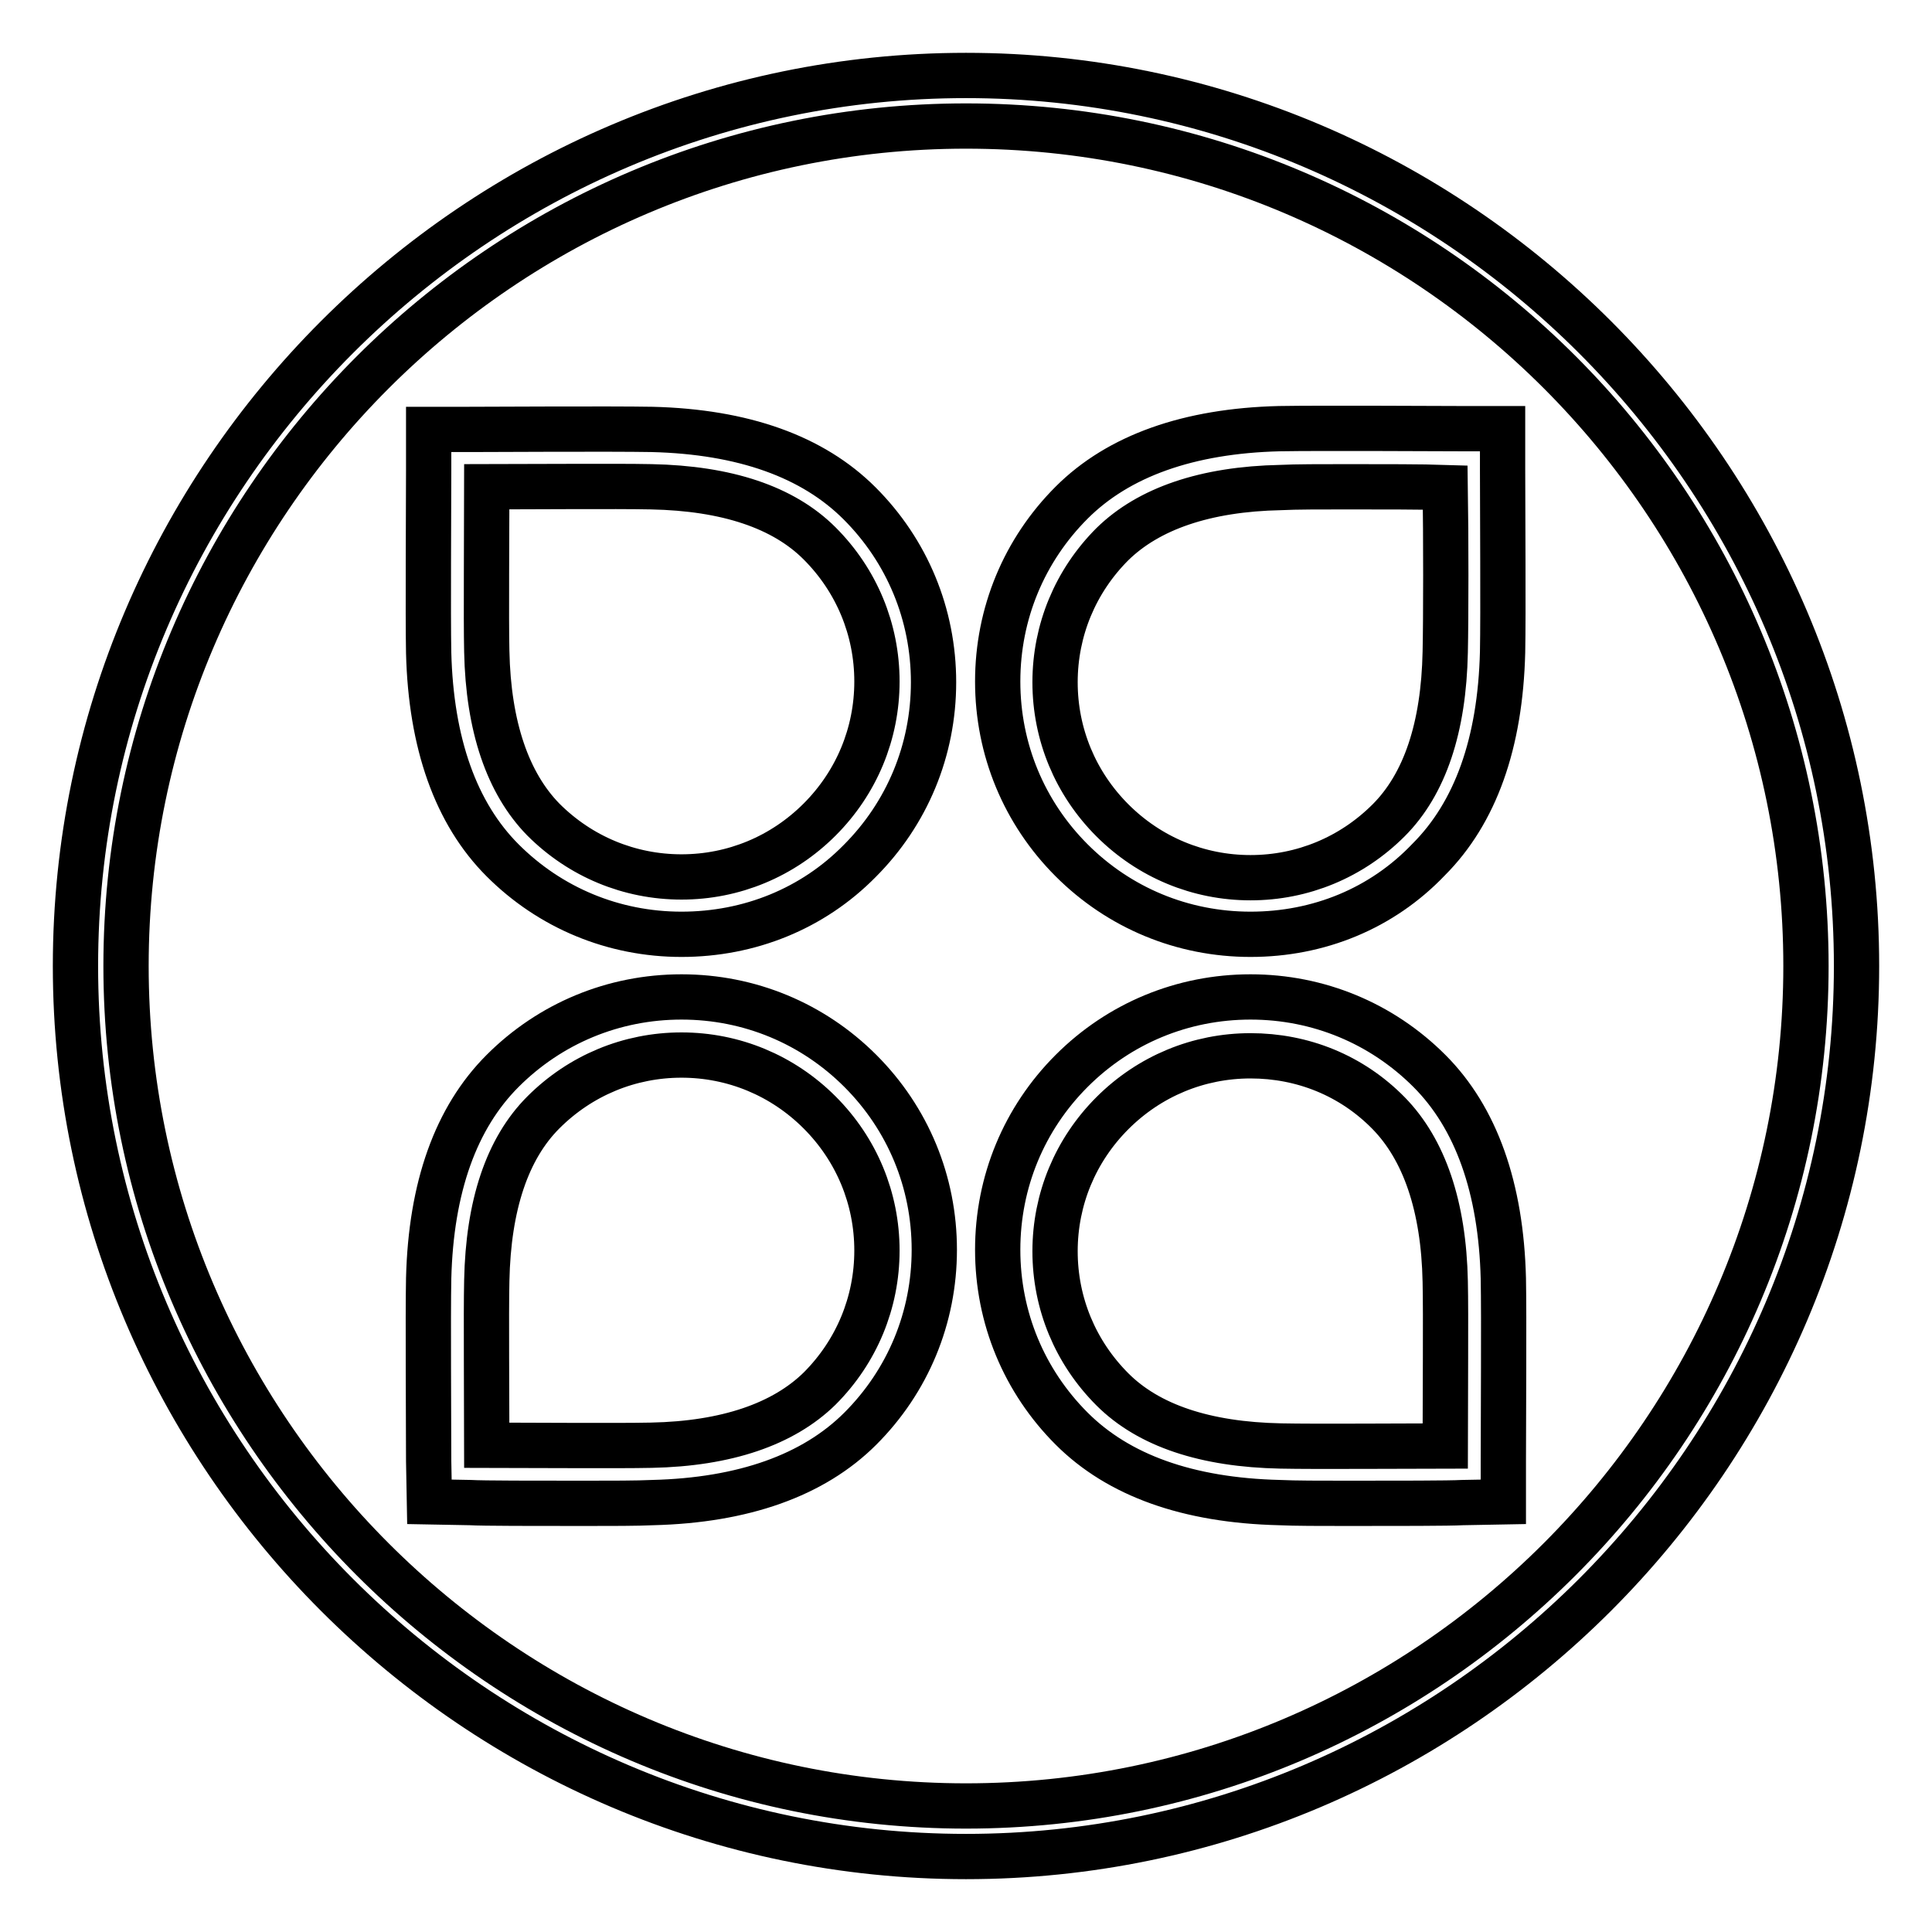
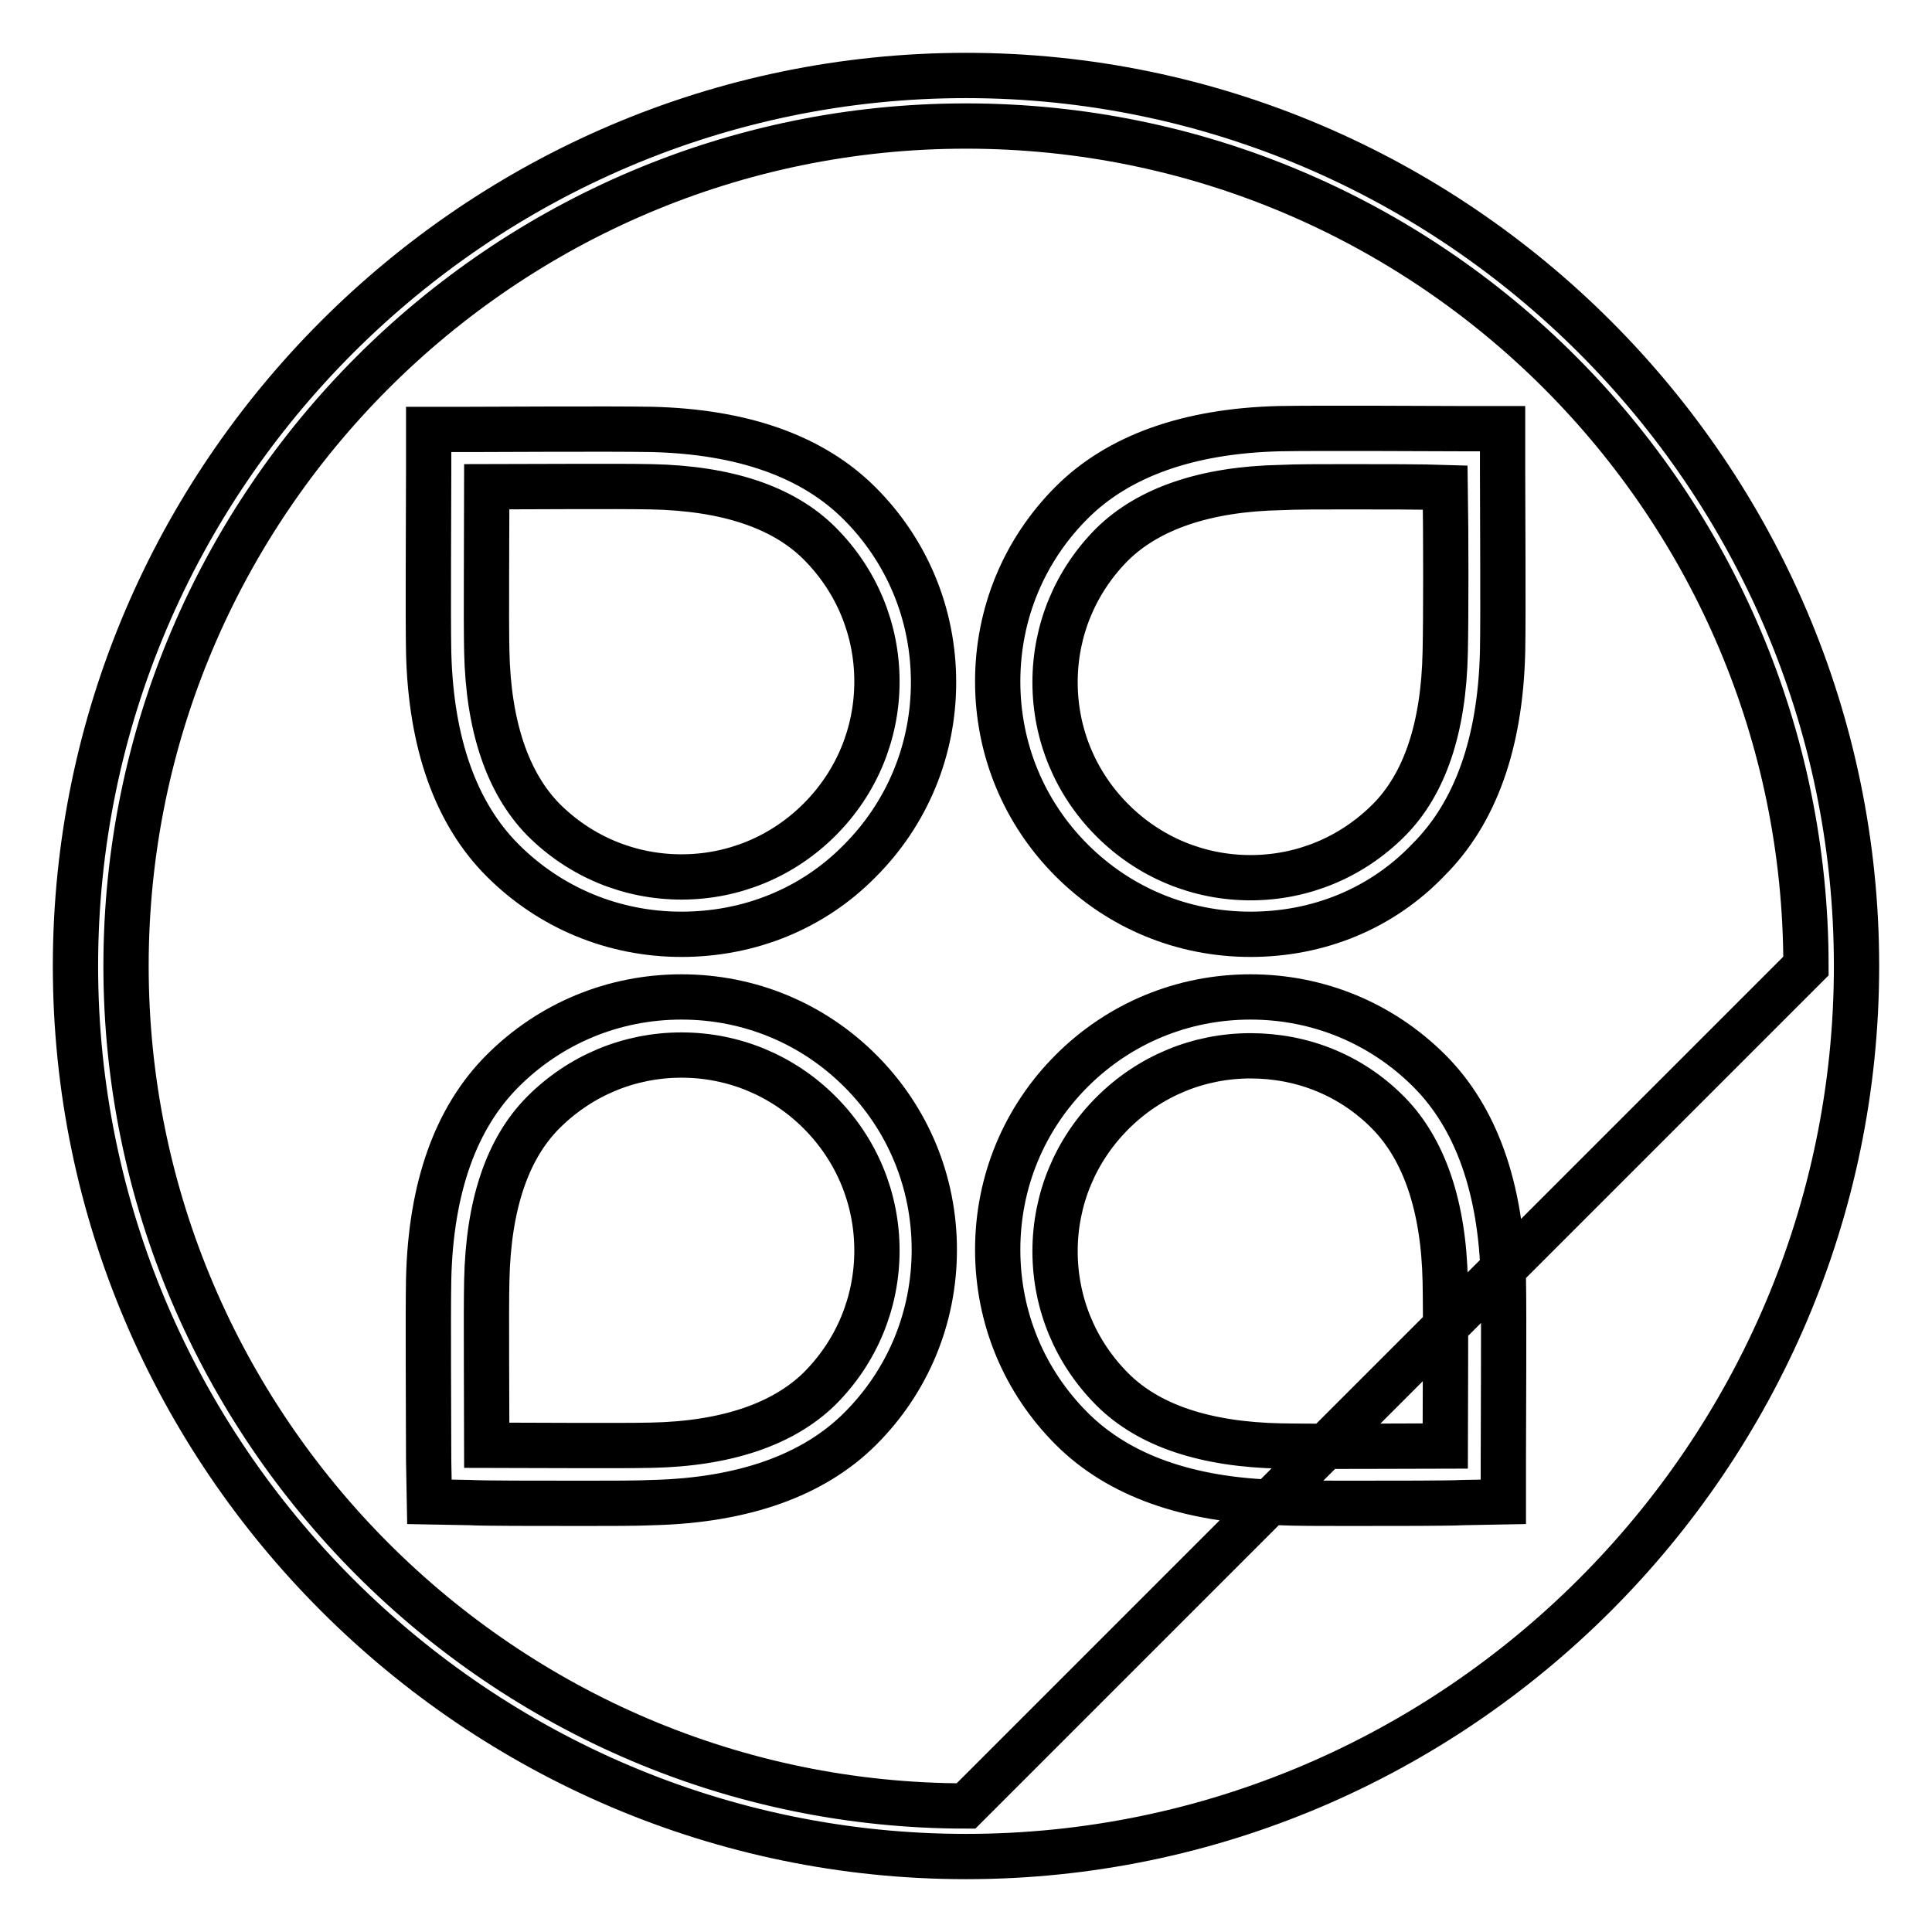
<svg xmlns="http://www.w3.org/2000/svg" version="1.1" x="0px" y="0px" viewBox="0 0 256 256" enable-background="new 0 0 256 256" xml:space="preserve">
  <g>
-     <path stroke-width="6" fill-opacity="0" stroke="#000000" d="M77.4,199.2c-6.4,0-13.5,0-15.1-0.1l-5.4-0.1l-0.1-5.4c0-5.6-0.1-19.1,0-24.2c0.3-12.1,3.6-21.3,9.8-27.5 c6.3-6.3,14.7-9.8,23.7-9.8c9,0,17.4,3.5,23.7,9.8c6.3,6.3,9.8,14.7,9.8,23.7c0,9-3.5,17.4-9.8,23.7c-6.2,6.2-15.5,9.5-27.5,9.8 C84.4,199.2,81,199.2,77.4,199.2z M64.5,191.5c5.2,0,17.2,0.1,21.8,0c10-0.2,17.5-2.8,22.3-7.5c4.9-4.9,7.6-11.4,7.6-18.3 c0-6.9-2.7-13.4-7.6-18.3c-4.9-4.9-11.4-7.6-18.3-7.6c-6.9,0-13.4,2.7-18.3,7.6c-4.8,4.8-7.3,12.3-7.5,22.3 C64.4,174.1,64.5,185.2,64.5,191.5z M90.3,123.8c-9,0-17.4-3.5-23.7-9.8c-6.2-6.2-9.5-15.5-9.8-27.5c-0.1-5.1,0-18.6,0-24.2l0-5.4 l5.4,0c2.6,0,18.6-0.1,24.2,0c12.1,0.3,21.3,3.6,27.5,9.8c6.3,6.3,9.8,14.7,9.8,23.7s-3.5,17.4-9.8,23.7 C107.7,120.4,99.3,123.8,90.3,123.8z M64.5,64.5c0,6.3-0.1,17.4,0,21.8c0.2,10,2.8,17.5,7.5,22.3c4.9,4.9,11.4,7.6,18.3,7.6 c6.9,0,13.4-2.7,18.3-7.6c4.9-4.9,7.6-11.4,7.6-18.3c0-6.9-2.7-13.4-7.6-18.3c-4.8-4.8-12.3-7.3-22.3-7.5 C81.6,64.4,69.7,64.5,64.5,64.5z M178.6,199.2c-3.6,0-7,0-9.1-0.1c-12.1-0.3-21.3-3.6-27.5-9.8c-6.3-6.3-9.8-14.7-9.8-23.7 c0-9,3.5-17.4,9.8-23.7c6.3-6.3,14.7-9.8,23.7-9.8c9,0,17.4,3.5,23.7,9.8c6.2,6.2,9.5,15.5,9.8,27.5c0.1,5.1,0,18.6,0,24.2l0,5.4 l-5.4,0.1C192.1,199.2,185,199.2,178.6,199.2z M165.7,139.9c-6.9,0-13.4,2.7-18.3,7.6c-4.9,4.9-7.6,11.4-7.6,18.3 c0,6.9,2.7,13.4,7.6,18.3c4.8,4.8,12.3,7.3,22.3,7.5c4.7,0.1,16.6,0,21.8,0c0-6.3,0.1-17.4,0-21.8c-0.2-10-2.8-17.5-7.5-22.3 C179.1,142.5,172.6,139.9,165.7,139.9z M165.7,123.8c-9,0-17.4-3.5-23.7-9.8c-6.3-6.3-9.8-14.7-9.8-23.7c0-9,3.5-17.4,9.8-23.7 c6.2-6.2,15.5-9.5,27.5-9.8c5.6-0.1,21.6,0,24.2,0l5.4,0l0,5.4c0,5.6,0.1,19.1,0,24.2c-0.3,12.1-3.6,21.3-9.8,27.5 C183.1,120.4,174.7,123.8,165.7,123.8z M178.6,64.5c-3.6,0-6.9,0-8.9,0.1c-10,0.2-17.5,2.8-22.3,7.5c-4.9,4.9-7.6,11.4-7.6,18.3 c0,6.9,2.7,13.4,7.6,18.3c4.9,4.9,11.4,7.6,18.3,7.6c6.9,0,13.4-2.7,18.3-7.6c4.8-4.8,7.3-12.3,7.5-22.3c0.1-4.4,0.1-15.5,0-21.8 C188.5,64.5,183.3,64.5,178.6,64.5z M128,10C63.1,10,10,63.1,10,128c0,64.9,53.1,118,118,118c64.9,0,118-53.1,118-118 C246,63.1,192.9,10,128,10L128,10L128,10z M128,239.3L128,239.3c-61.3,0-111.3-50.1-111.3-111.3c0-61.3,50-111.3,111.3-111.3 c61.5,0,111.3,50,111.3,111.3C239.3,189.3,189.3,239.3,128,239.3L128,239.3L128,239.3z" />
+     <path stroke-width="6" fill-opacity="0" stroke="#000000" d="M77.4,199.2c-6.4,0-13.5,0-15.1-0.1l-5.4-0.1l-0.1-5.4c0-5.6-0.1-19.1,0-24.2c0.3-12.1,3.6-21.3,9.8-27.5 c6.3-6.3,14.7-9.8,23.7-9.8c9,0,17.4,3.5,23.7,9.8c6.3,6.3,9.8,14.7,9.8,23.7c0,9-3.5,17.4-9.8,23.7c-6.2,6.2-15.5,9.5-27.5,9.8 C84.4,199.2,81,199.2,77.4,199.2z M64.5,191.5c5.2,0,17.2,0.1,21.8,0c10-0.2,17.5-2.8,22.3-7.5c4.9-4.9,7.6-11.4,7.6-18.3 c0-6.9-2.7-13.4-7.6-18.3c-4.9-4.9-11.4-7.6-18.3-7.6c-6.9,0-13.4,2.7-18.3,7.6c-4.8,4.8-7.3,12.3-7.5,22.3 C64.4,174.1,64.5,185.2,64.5,191.5z M90.3,123.8c-9,0-17.4-3.5-23.7-9.8c-6.2-6.2-9.5-15.5-9.8-27.5c-0.1-5.1,0-18.6,0-24.2l0-5.4 l5.4,0c2.6,0,18.6-0.1,24.2,0c12.1,0.3,21.3,3.6,27.5,9.8c6.3,6.3,9.8,14.7,9.8,23.7s-3.5,17.4-9.8,23.7 C107.7,120.4,99.3,123.8,90.3,123.8z M64.5,64.5c0,6.3-0.1,17.4,0,21.8c0.2,10,2.8,17.5,7.5,22.3c4.9,4.9,11.4,7.6,18.3,7.6 c6.9,0,13.4-2.7,18.3-7.6c4.9-4.9,7.6-11.4,7.6-18.3c0-6.9-2.7-13.4-7.6-18.3c-4.8-4.8-12.3-7.3-22.3-7.5 C81.6,64.4,69.7,64.5,64.5,64.5z M178.6,199.2c-3.6,0-7,0-9.1-0.1c-12.1-0.3-21.3-3.6-27.5-9.8c-6.3-6.3-9.8-14.7-9.8-23.7 c0-9,3.5-17.4,9.8-23.7c6.3-6.3,14.7-9.8,23.7-9.8c9,0,17.4,3.5,23.7,9.8c6.2,6.2,9.5,15.5,9.8,27.5c0.1,5.1,0,18.6,0,24.2l0,5.4 l-5.4,0.1C192.1,199.2,185,199.2,178.6,199.2z M165.7,139.9c-6.9,0-13.4,2.7-18.3,7.6c-4.9,4.9-7.6,11.4-7.6,18.3 c0,6.9,2.7,13.4,7.6,18.3c4.8,4.8,12.3,7.3,22.3,7.5c4.7,0.1,16.6,0,21.8,0c0-6.3,0.1-17.4,0-21.8c-0.2-10-2.8-17.5-7.5-22.3 C179.1,142.5,172.6,139.9,165.7,139.9z M165.7,123.8c-9,0-17.4-3.5-23.7-9.8c-6.3-6.3-9.8-14.7-9.8-23.7c0-9,3.5-17.4,9.8-23.7 c6.2-6.2,15.5-9.5,27.5-9.8c5.6-0.1,21.6,0,24.2,0l5.4,0l0,5.4c0,5.6,0.1,19.1,0,24.2c-0.3,12.1-3.6,21.3-9.8,27.5 C183.1,120.4,174.7,123.8,165.7,123.8z M178.6,64.5c-3.6,0-6.9,0-8.9,0.1c-10,0.2-17.5,2.8-22.3,7.5c-4.9,4.9-7.6,11.4-7.6,18.3 c0,6.9,2.7,13.4,7.6,18.3c4.9,4.9,11.4,7.6,18.3,7.6c6.9,0,13.4-2.7,18.3-7.6c4.8-4.8,7.3-12.3,7.5-22.3c0.1-4.4,0.1-15.5,0-21.8 C188.5,64.5,183.3,64.5,178.6,64.5z M128,10C63.1,10,10,63.1,10,128c0,64.9,53.1,118,118,118c64.9,0,118-53.1,118-118 C246,63.1,192.9,10,128,10L128,10L128,10z M128,239.3L128,239.3c-61.3,0-111.3-50.1-111.3-111.3c0-61.3,50-111.3,111.3-111.3 c61.5,0,111.3,50,111.3,111.3L128,239.3L128,239.3z" />
  </g>
</svg>